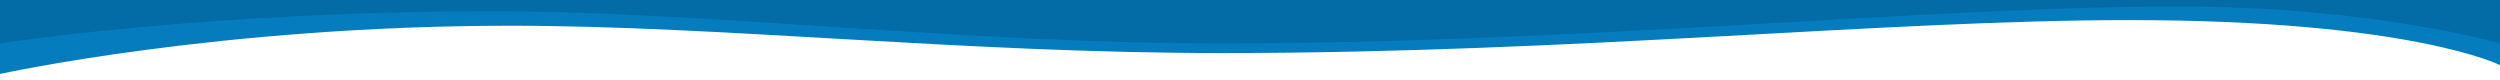
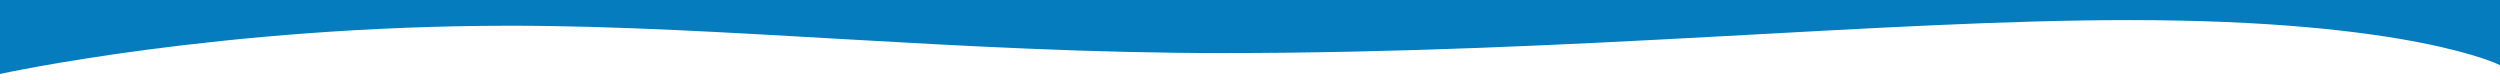
<svg xmlns="http://www.w3.org/2000/svg" width="1555px" height="50px" x="0px" y="0px" viewBox="0 0 1555 50" style="enable-background:new 0 0 1555 50;" xml:space="preserve">
  <path fill-rule="evenodd" fill="rgb(4, 124, 190)" d="M-0.000,0.000 L1555.000,0.000 L1555.000,40.500 C1555.000,40.500 1499.574,12.500 1324.625,12.500 C1171.414,12.500 979.786,33.000 760.021,33.000 C598.916,33.000 448.812,16.000 317.396,16.000 C136.527,16.000 -0.000,46.000 -0.000,46.000 L-0.000,0.000 Z" />
-   <path fill-rule="evenodd" fill="rgb(3, 107, 165)" d="M-0.000,0.000 L1555.000,0.000 L1555.000,27.000 C1555.000,27.000 1476.435,4.000 1354.625,4.000 C1201.414,4.000 979.786,27.000 760.021,27.000 C598.916,27.000 438.812,7.000 307.396,7.000 C126.527,7.000 -0.000,27.000 -0.000,27.000 L-0.000,0.000 Z" />
</svg>